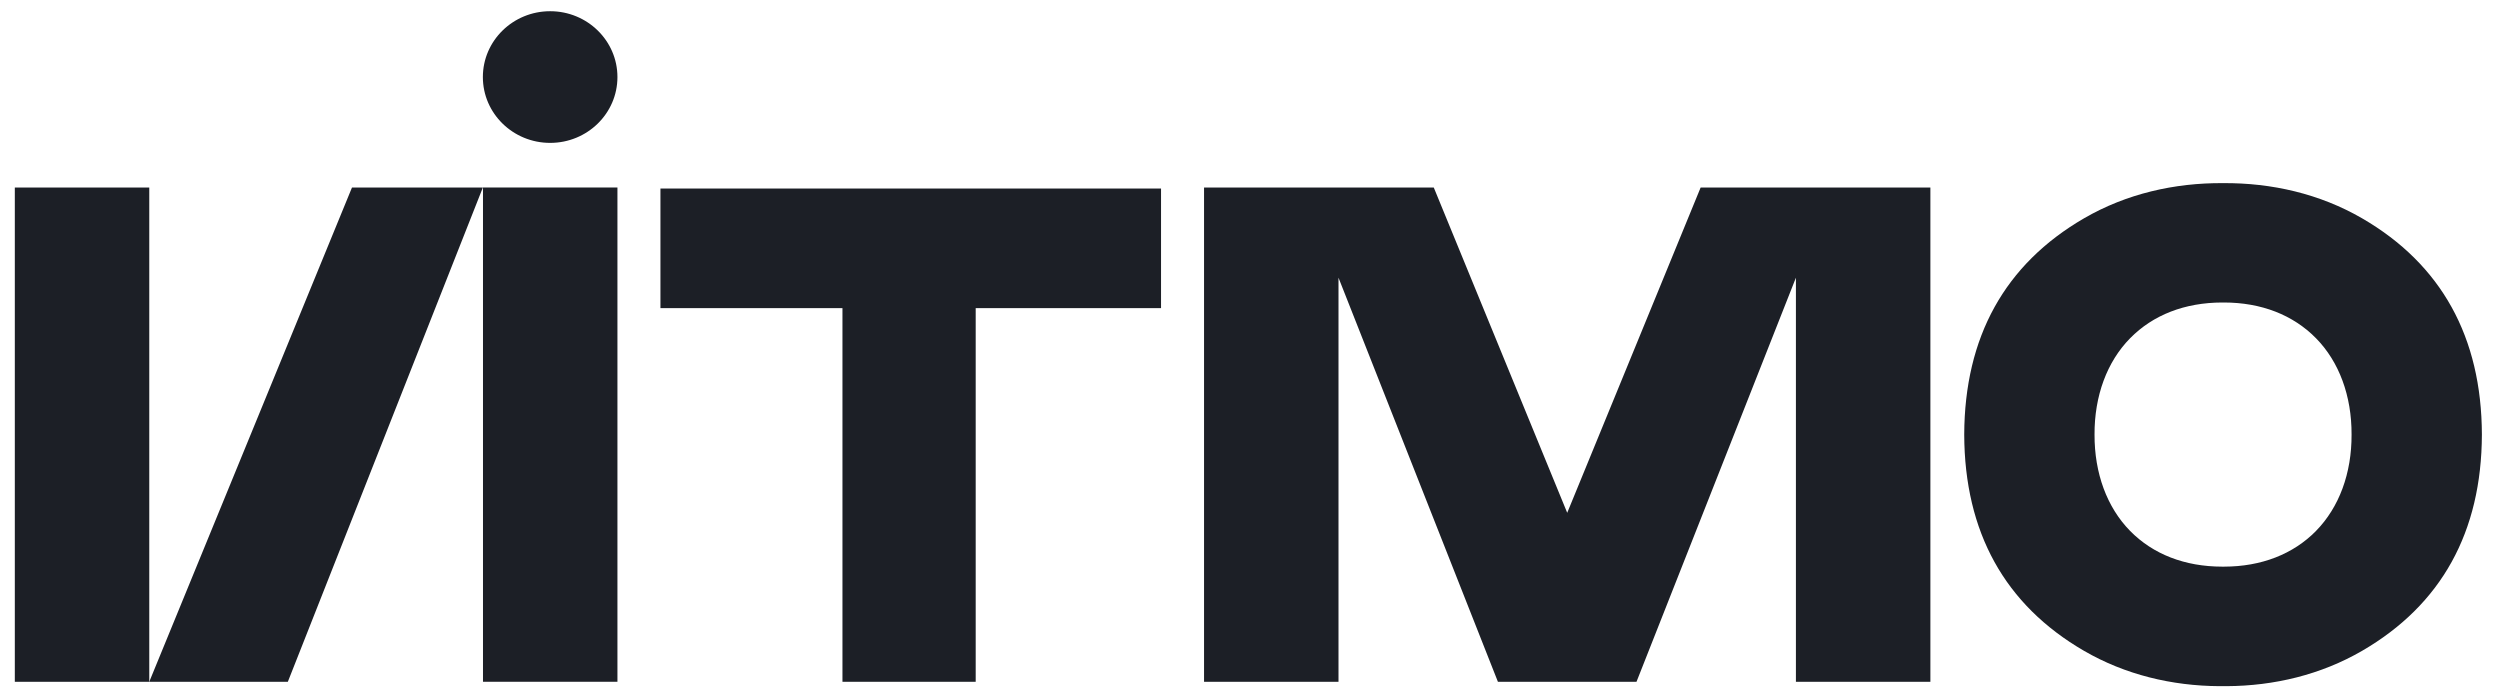
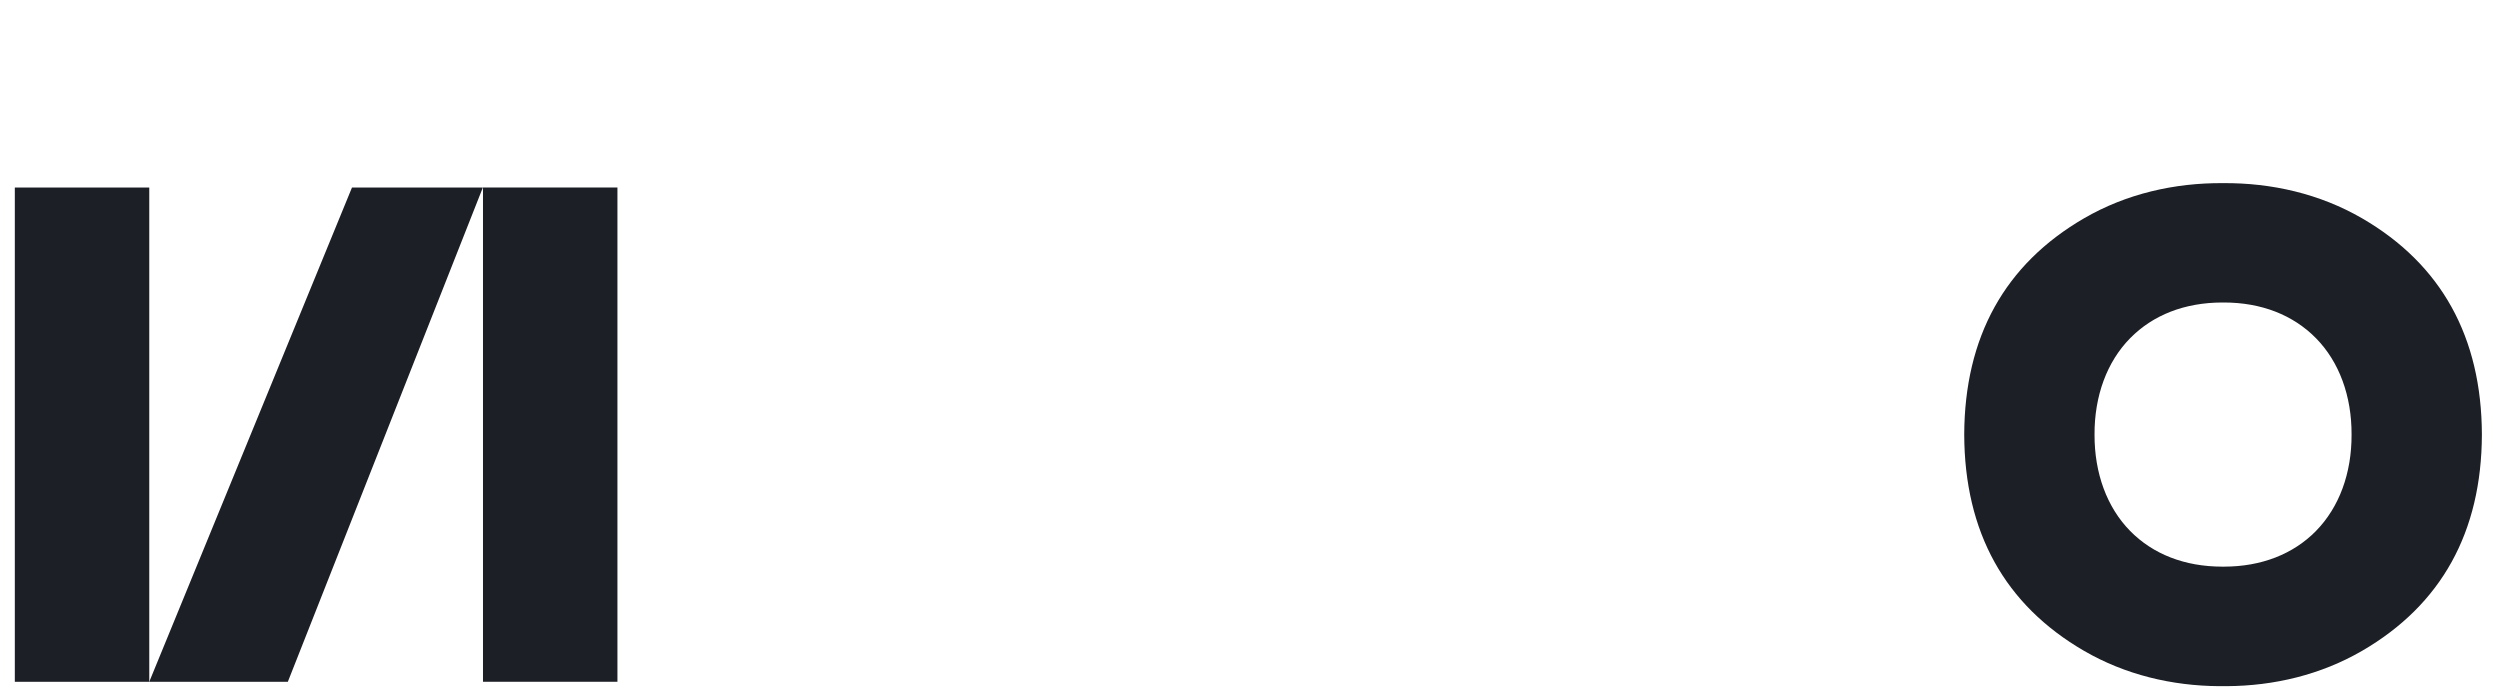
<svg xmlns="http://www.w3.org/2000/svg" width="123" height="34" viewBox="0 0 123 34" fill="none">
  <g clip-path="url(#clip0_585_8845)">
    <path d="M122.109 21.381C122.094 16.583 120.115 13.004 116.215 10.741C114.127 9.531 111.76 8.993 109.374 9.01C106.988 8.993 104.621 9.53 102.534 10.741C98.634 13.004 96.656 16.583 96.64 21.381C96.655 26.18 98.634 29.758 102.534 32.021C104.559 33.196 106.859 33.746 109.191 33.759C109.251 33.759 109.313 33.757 109.374 33.757C109.436 33.757 109.497 33.759 109.557 33.759C111.89 33.746 114.19 33.197 116.215 32.021C120.115 29.758 122.094 26.178 122.109 21.381ZM113.95 26.121C112.822 27.268 111.256 27.877 109.42 27.879C109.405 27.879 109.391 27.879 109.376 27.879C109.36 27.879 109.346 27.879 109.331 27.879C107.495 27.877 105.929 27.27 104.801 26.121C103.662 24.96 103.045 23.283 103.051 21.382C103.043 19.481 103.661 17.802 104.801 16.642C105.928 15.494 107.494 14.886 109.331 14.883H109.341C109.352 14.883 109.363 14.883 109.374 14.883C109.386 14.883 109.396 14.883 109.408 14.883H109.418C111.254 14.884 112.821 15.493 113.948 16.642C115.088 17.802 115.705 19.481 115.697 21.382C115.705 23.283 115.088 24.96 113.948 26.121H113.95Z" fill="#1C1F26" />
-     <path d="M32.494 9.276V15.16H41.449V33.544H48.004V15.16H57.123V9.276H32.494Z" fill="#1C1F26" />
    <path d="M30.378 9.225H23.763V33.543H30.378V9.225Z" fill="#1C1F26" />
    <path d="M7.344 9.225H0.729V33.543H7.344V9.225Z" fill="#1C1F26" />
    <path d="M17.318 9.225L7.344 33.543H14.162L23.757 9.225H17.318Z" fill="#1C1F26" />
-     <path d="M83.672 9.225L77.107 25.23L70.541 9.225H59.239V33.543H65.854V13.662L73.697 33.543H80.516L88.359 13.662V33.543H94.975V9.225H83.672Z" fill="#1C1F26" />
-     <path d="M27.068 0.552C25.239 0.552 23.757 2.003 23.757 3.791C23.757 5.579 25.239 7.03 27.068 7.03C28.896 7.03 30.378 5.581 30.378 3.791C30.378 2.002 28.895 0.552 27.068 0.552Z" fill="#1C1F26" />
  </g>
  <defs>
    <clipPath id="clip0_585_8845">
      <rect width="121.38" height="33.208" fill="white" transform="translate(0.729 0.553)" />
    </clipPath>
  </defs>
</svg>